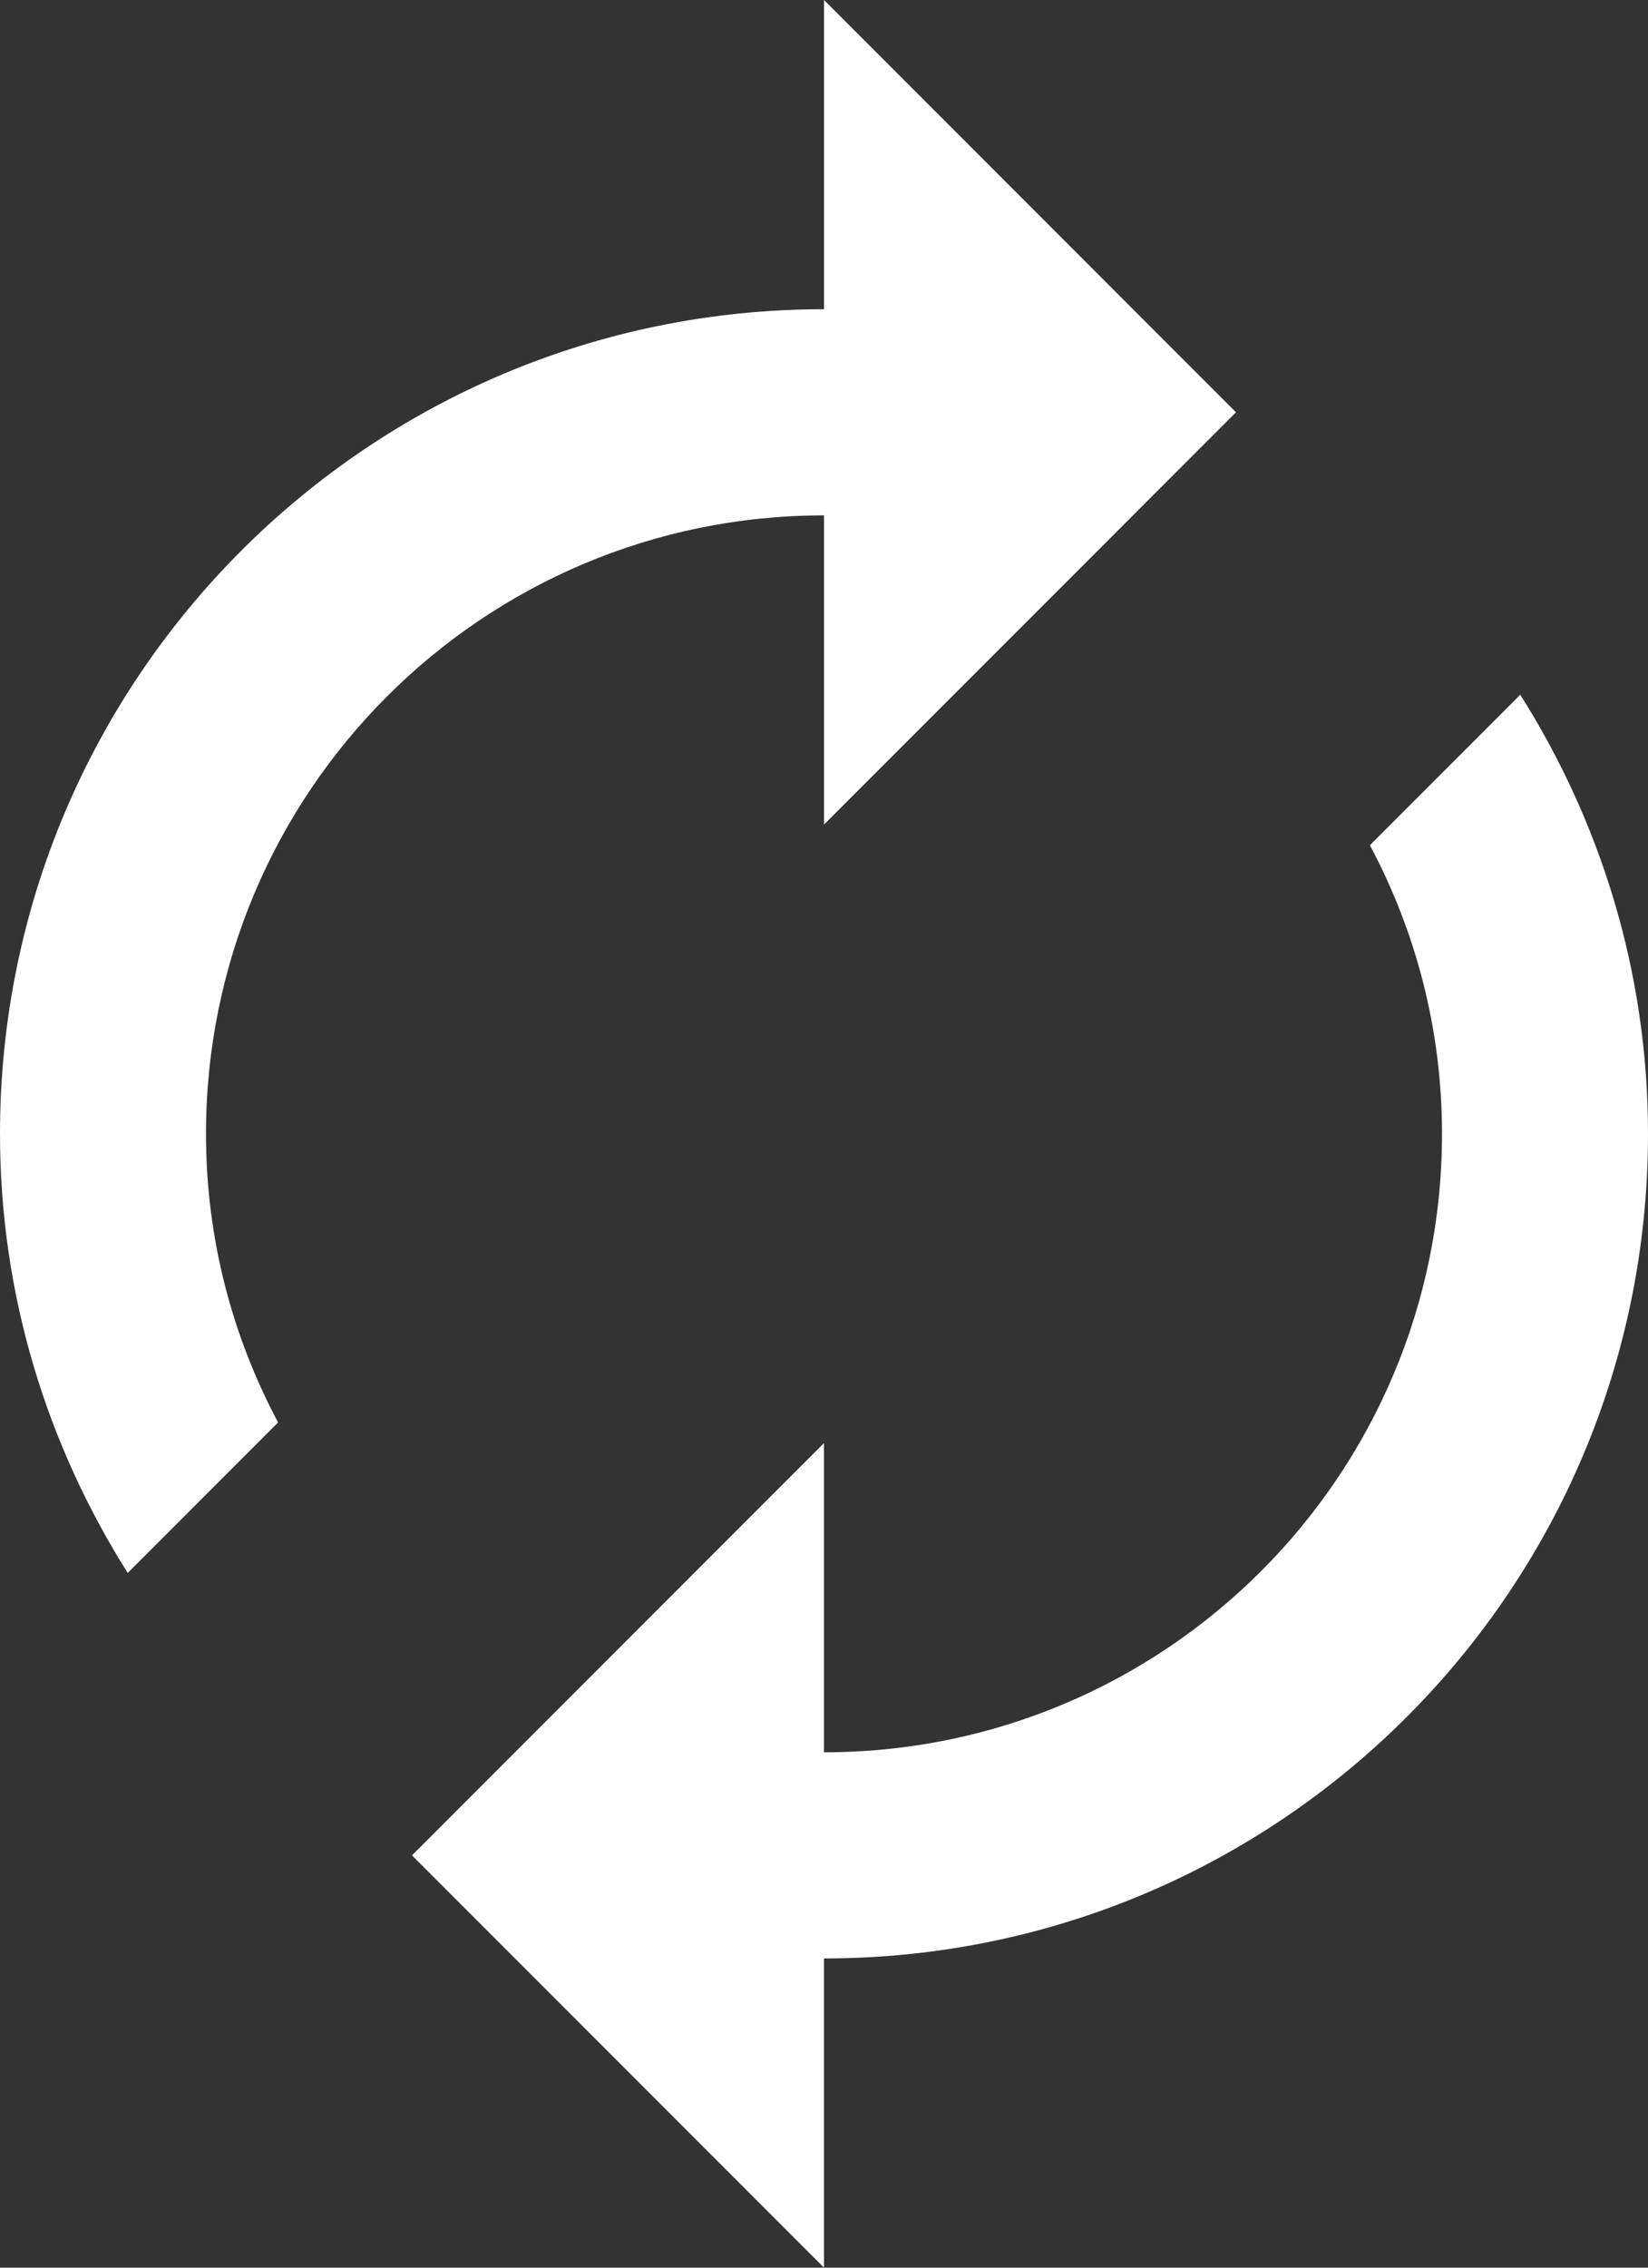
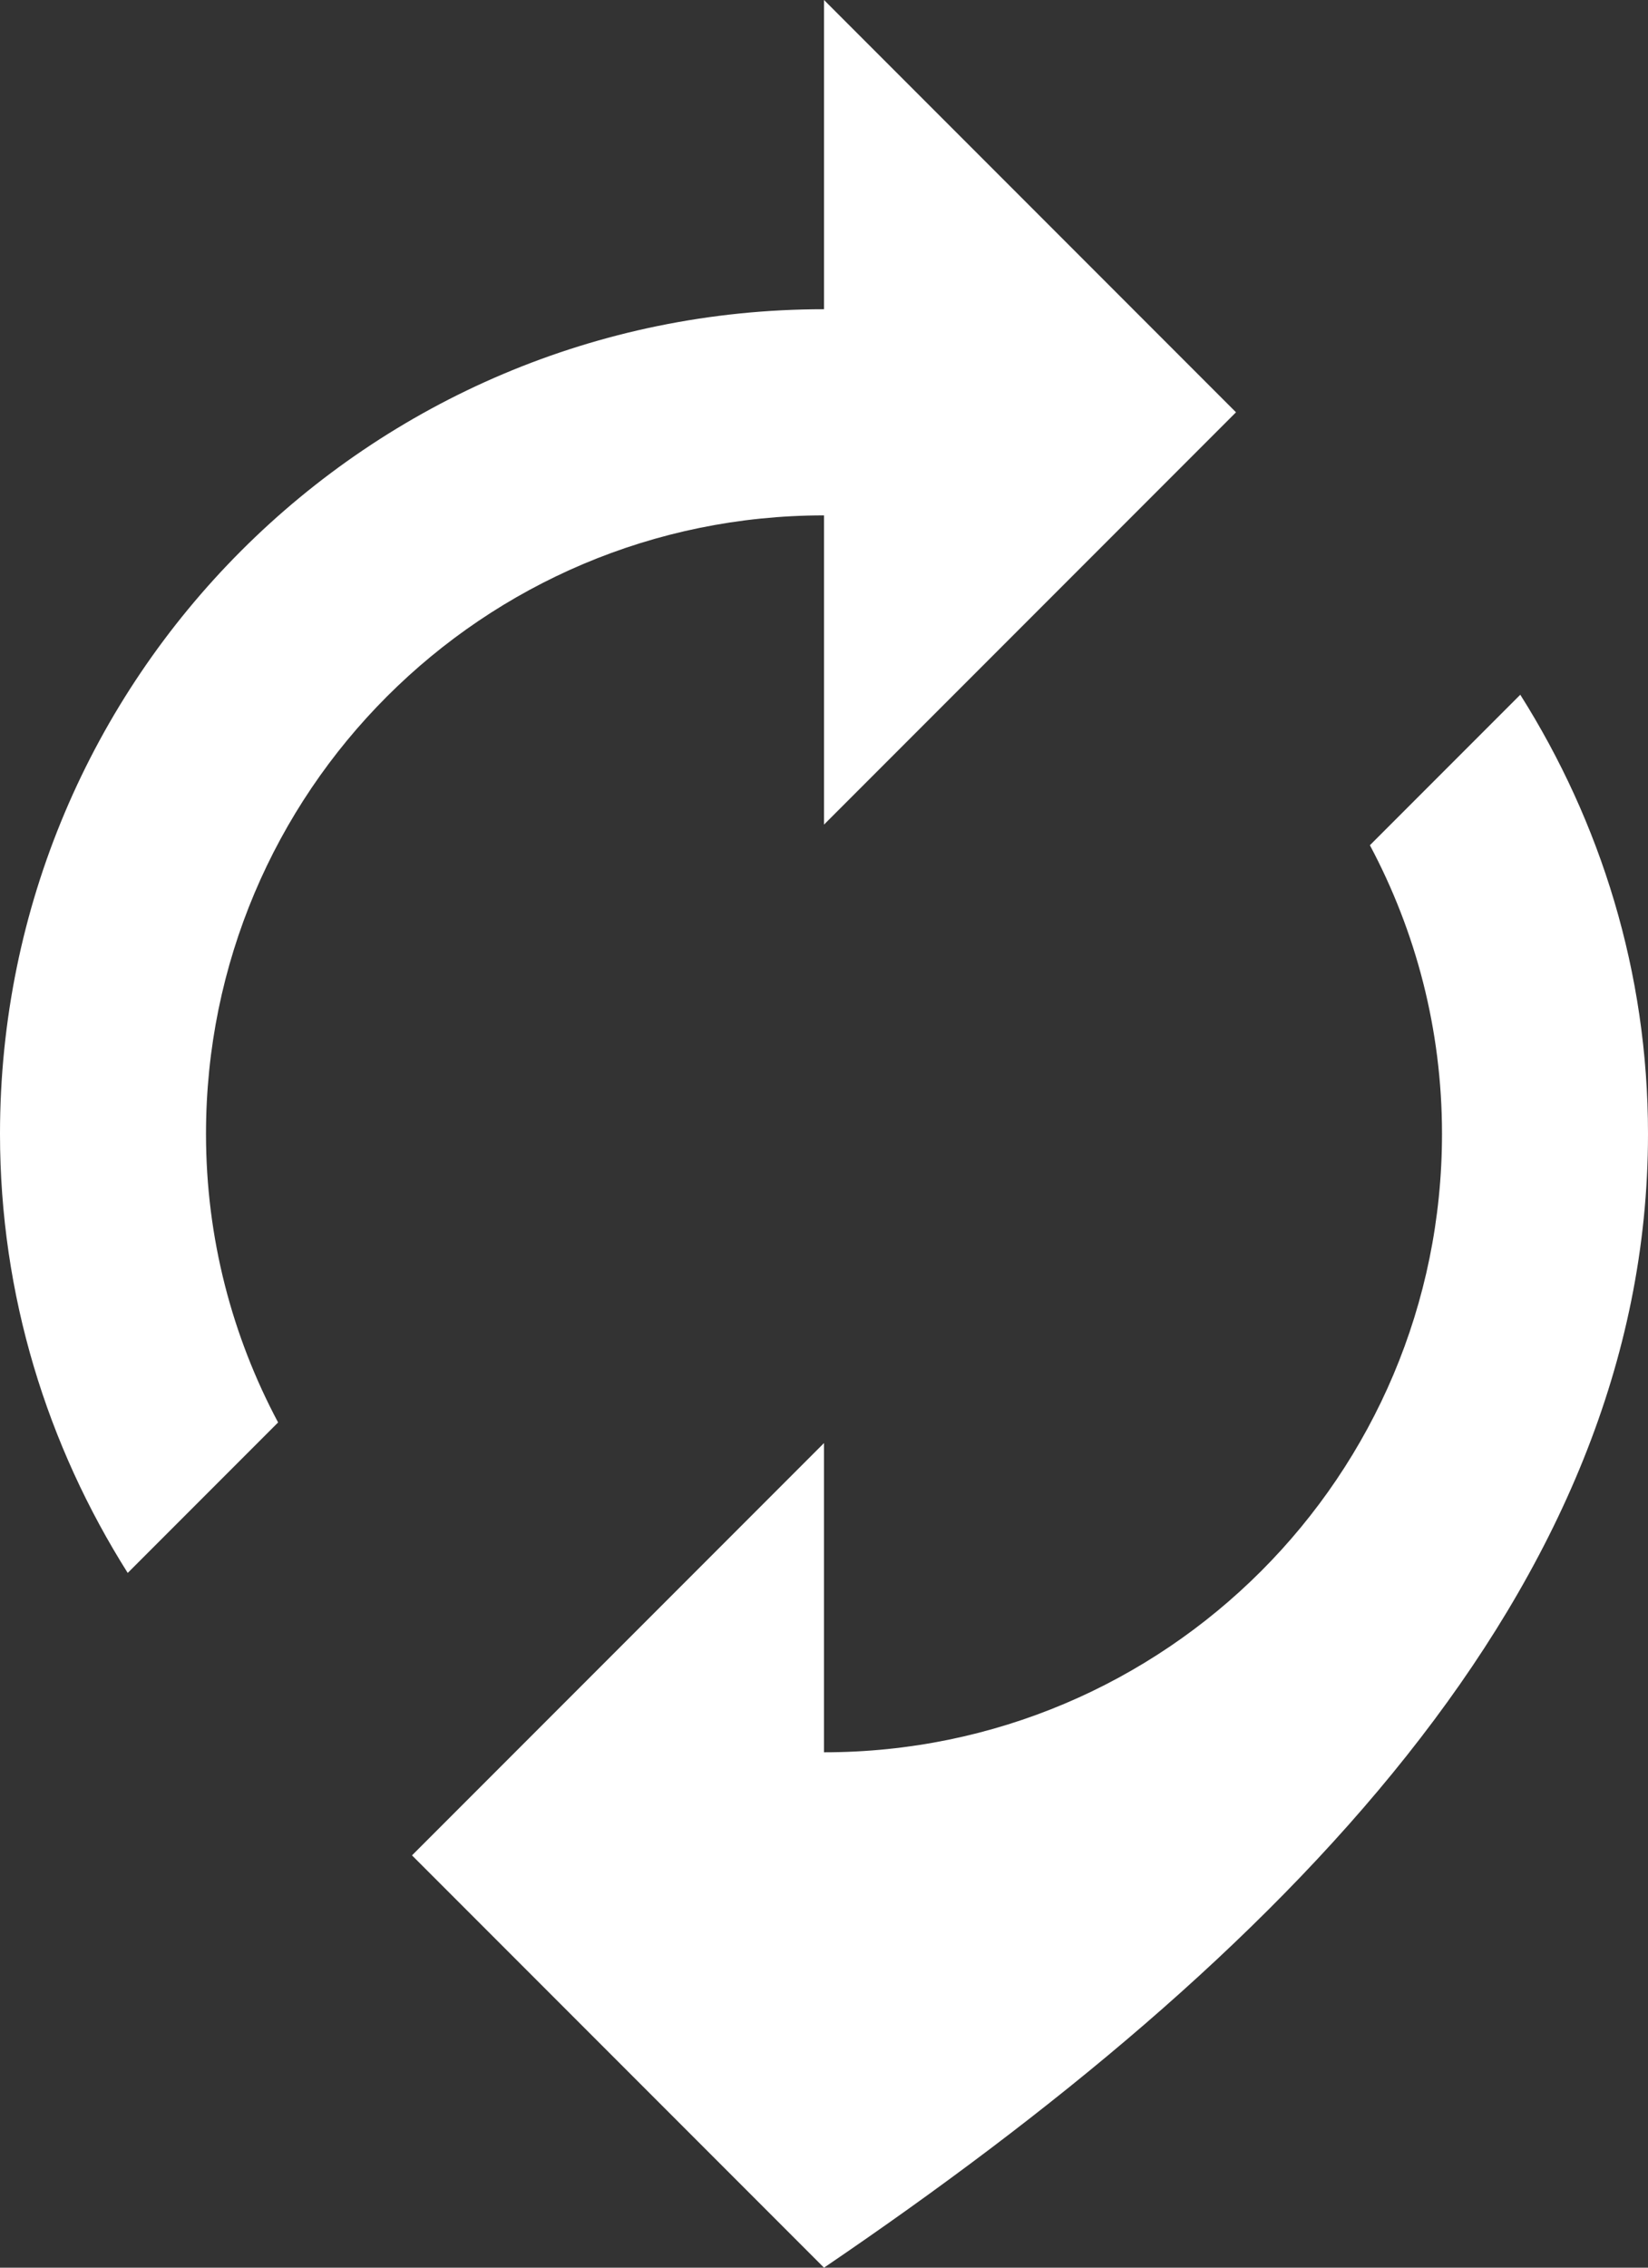
<svg xmlns="http://www.w3.org/2000/svg" width="32px" height="44px" viewBox="0 0 32 44" version="1.1">
  <rect x="0" y="0" width="32" height="44" fill="#333333" stroke="none" />
  <title>Shape</title>
  <desc>Created with Sketch.</desc>
  <g id="Maquette" stroke="none" stroke-width="1" fill="none" fill-rule="evenodd">
    <g id="02_product_infos" transform="translate(-144, -1124)" fill="#FFFFFF" fill-rule="nonzero">
      <g id="avantages" transform="translate(0, 858)">
        <g id="avantage-2" transform="translate(56, 266)">
          <g id="ic_autorenew_48px" transform="translate(88, 0)">
-             <path d="M16,10 L16,16 L24,8 L16,0 L16,6 C7.16,6 0,13.16 0,22 C0,25.14 0.92,28.05 2.48,30.52 L5.4,27.6 C4.51,25.93 4,24.03 4,22 C4,15.37 9.37,10 16,10 L16,10 Z M29.52,13.48 L26.6,16.4 C27.49,18.07 28,19.97 28,22 C28,28.63 22.63,34 16,34 L16,28 L8,36 L16,44 L16,38 C24.84,38 32,30.84 32,22 C32,18.86 31.08,15.95 29.52,13.48 L29.52,13.48 Z" id="Shape" />
+             <path d="M16,10 L16,16 L24,8 L16,0 L16,6 C7.16,6 0,13.16 0,22 C0,25.14 0.92,28.05 2.48,30.52 L5.4,27.6 C4.51,25.93 4,24.03 4,22 C4,15.37 9.37,10 16,10 L16,10 Z M29.52,13.48 L26.6,16.4 C27.49,18.07 28,19.97 28,22 C28,28.63 22.63,34 16,34 L16,28 L8,36 L16,44 C24.84,38 32,30.84 32,22 C32,18.86 31.08,15.95 29.52,13.48 L29.52,13.48 Z" id="Shape" />
          </g>
        </g>
      </g>
    </g>
  </g>
</svg>